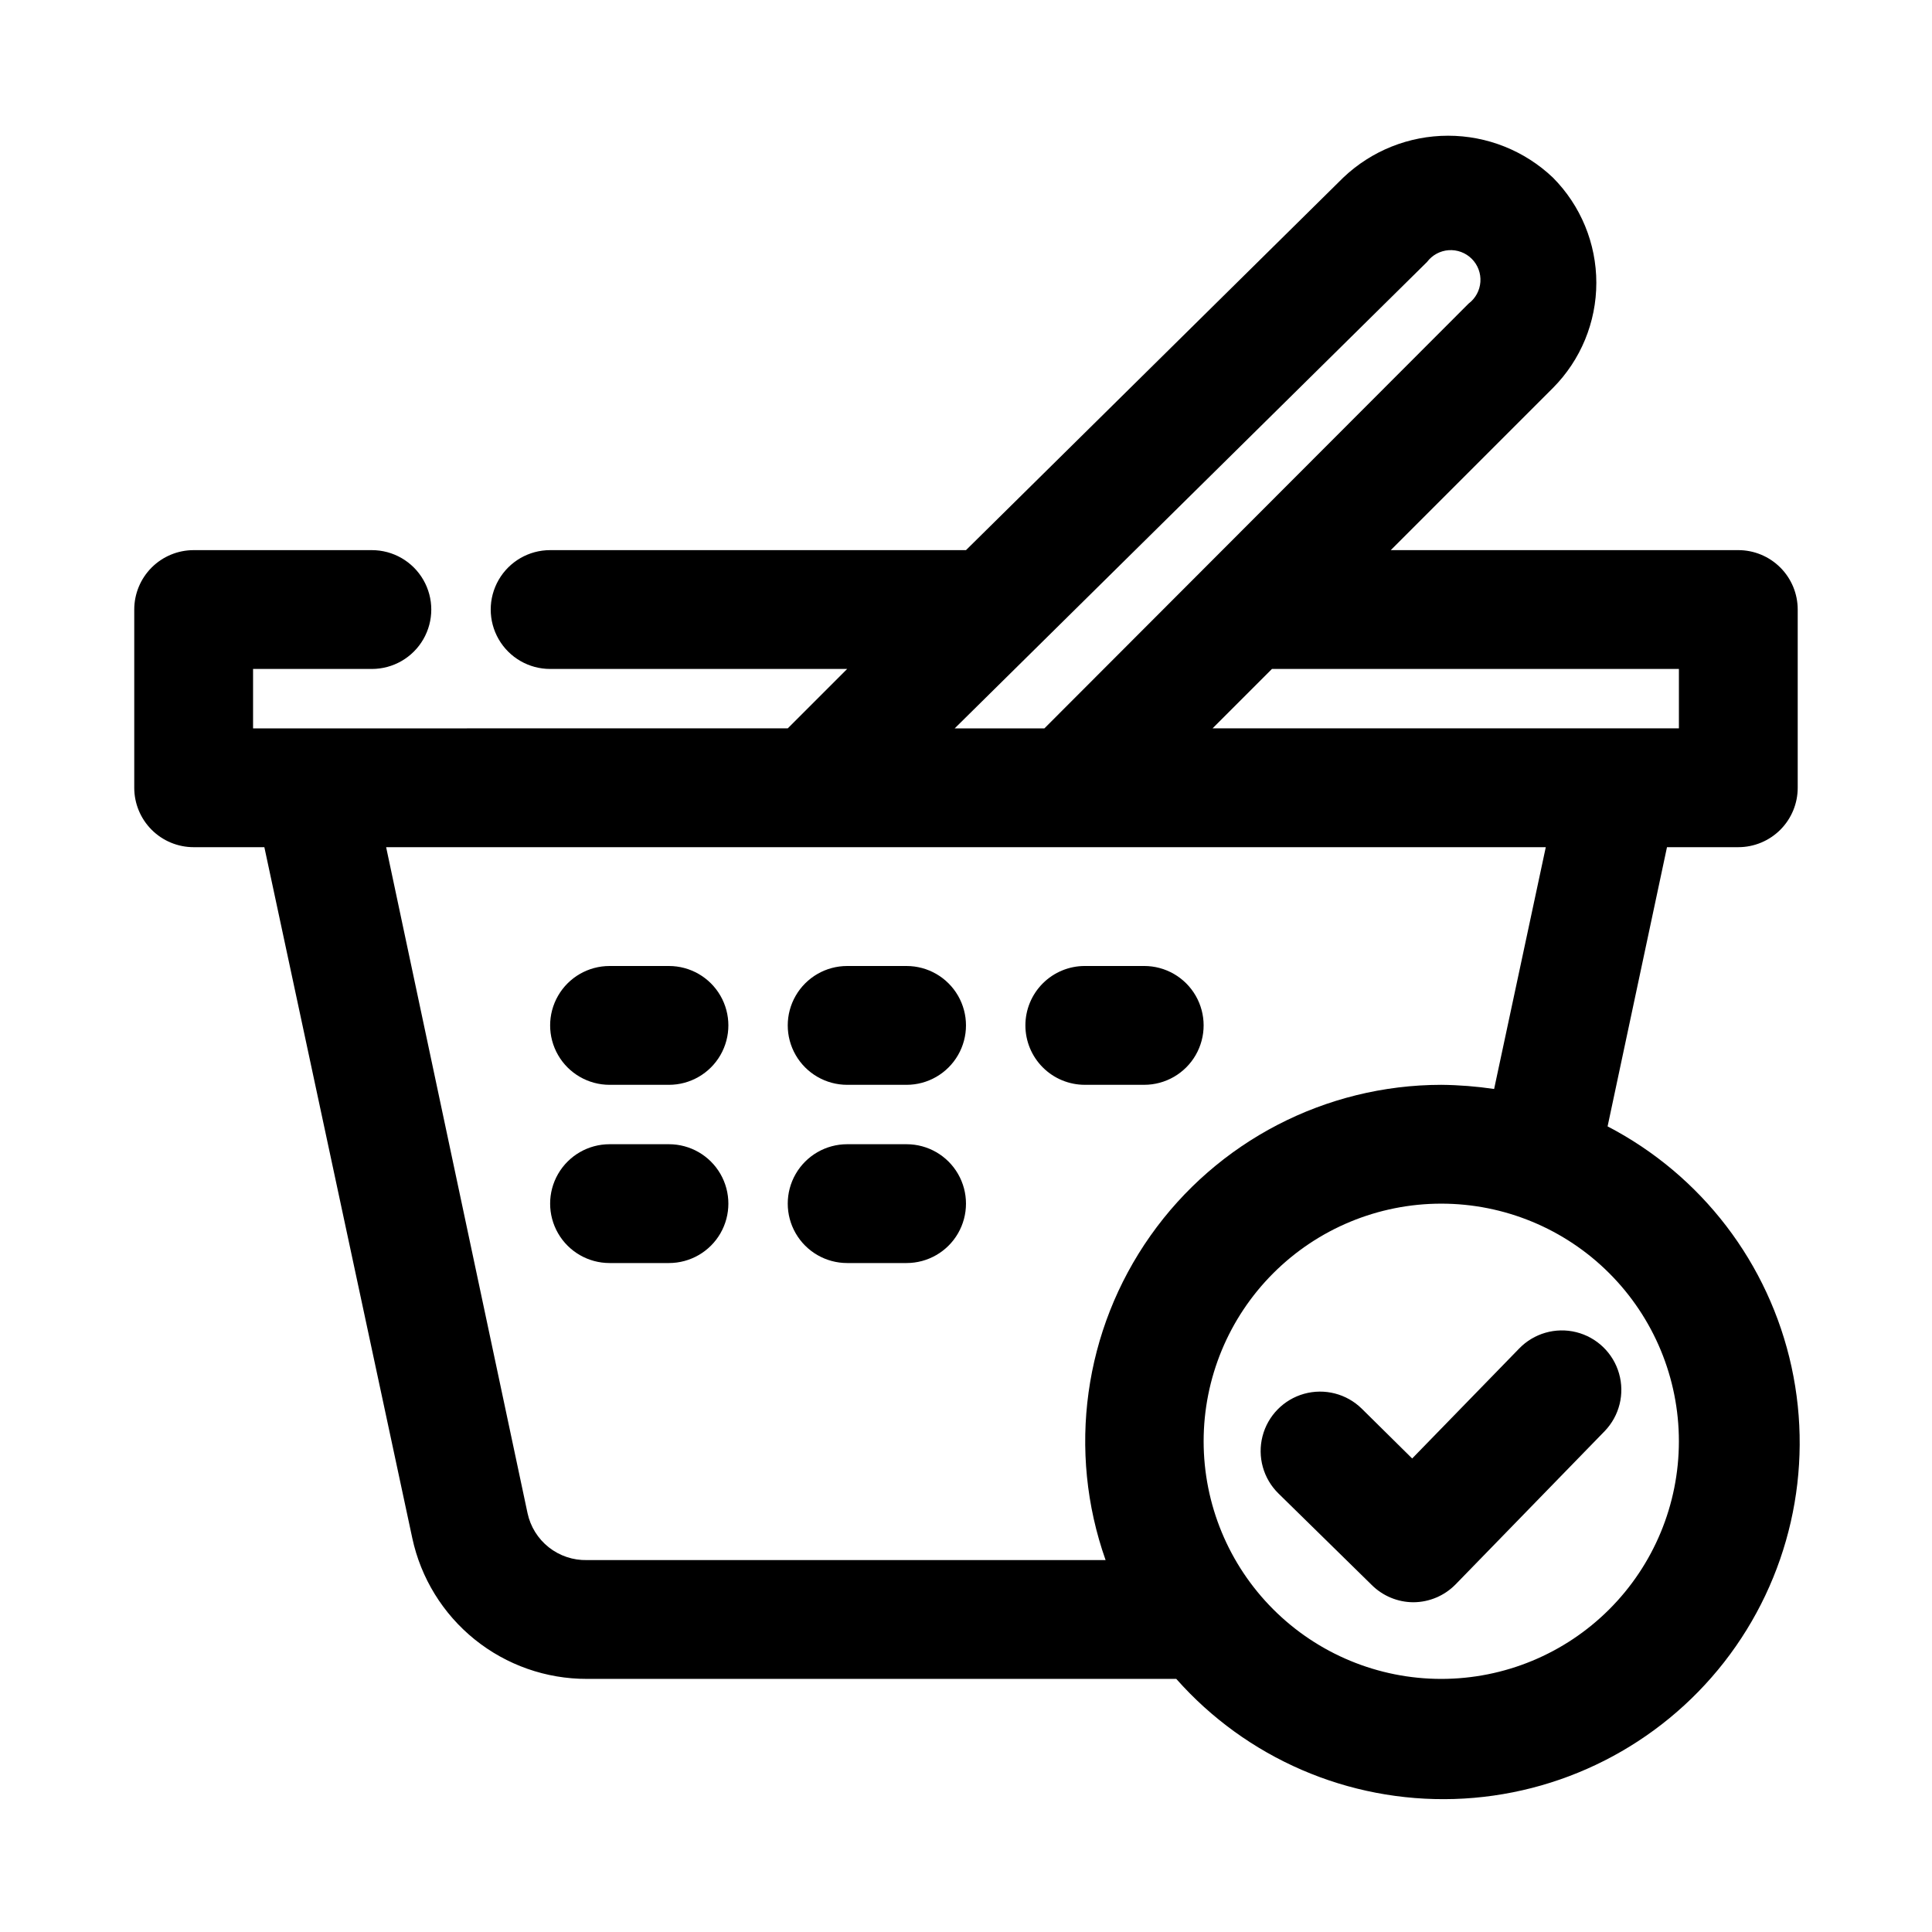
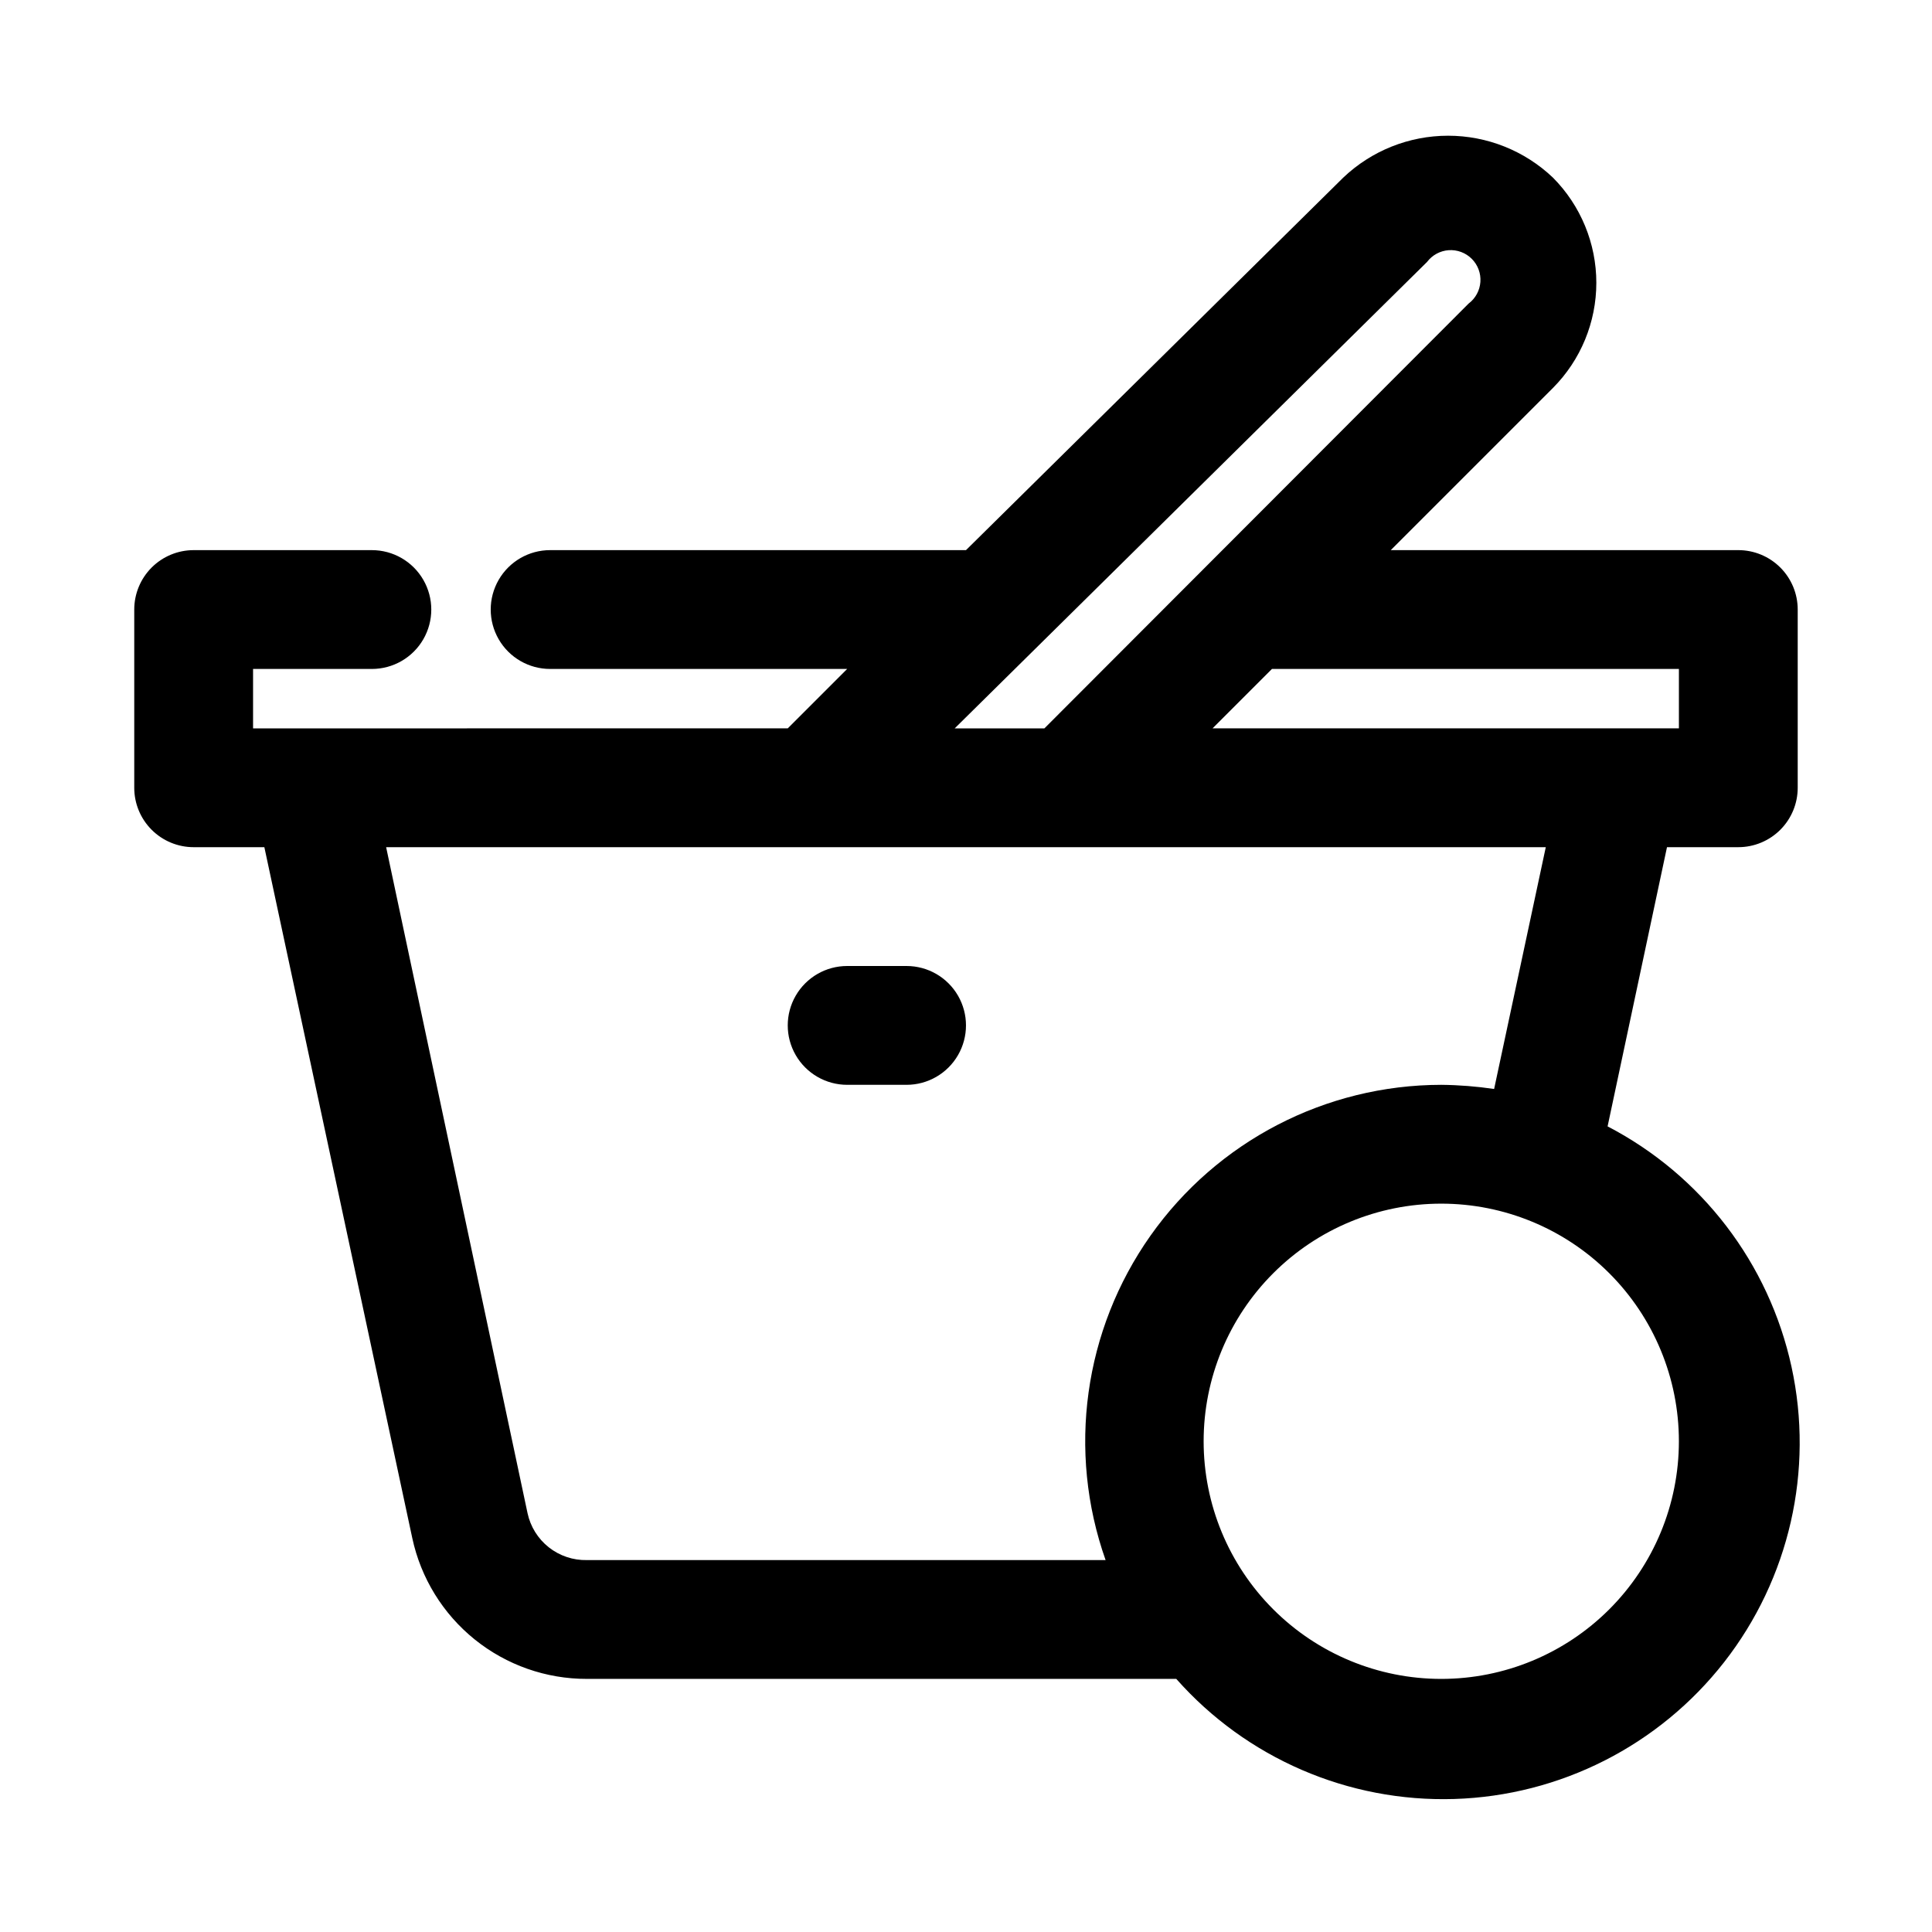
<svg xmlns="http://www.w3.org/2000/svg" fill="#000000" width="800px" height="800px" version="1.1" viewBox="144 144 512 512">
  <g>
    <path d="m604.67 368.51c4.176 0 8.18-1.66 11.133-4.613 2.953-2.953 4.609-6.957 4.609-11.133v-47.23c0-4.176-1.656-8.18-4.609-11.133-2.953-2.953-6.957-4.613-11.133-4.613h-92.102l42.98-42.98c7.363-7.406 11.496-17.422 11.496-27.867 0-10.441-4.133-20.461-11.496-27.867-7.496-7.133-17.445-11.109-27.789-11.109s-20.297 3.977-27.789 11.109l-99.973 98.715h-110.21c-5.625 0-10.82 3-13.633 7.875-2.812 4.871-2.812 10.871 0 15.742s8.008 7.871 13.633 7.871h78.719l-15.742 15.742-141.7 0.004v-15.746h31.488c5.625 0 10.82-3 13.633-7.871s2.812-10.871 0-15.742c-2.812-4.875-8.008-7.875-13.633-7.875h-47.234c-4.176 0-8.18 1.66-11.133 4.613-2.949 2.953-4.609 6.957-4.609 11.133v47.23c0 4.176 1.66 8.18 4.609 11.133 2.953 2.953 6.957 4.613 11.133 4.613h18.738l39.203 183.1c2.269 10.582 8.109 20.062 16.535 26.855 8.426 6.789 18.93 10.484 29.75 10.457h156.18c18.602 21.027 45.59 32.691 73.652 31.828 28.059-0.863 54.281-14.164 71.559-36.293 17.273-22.129 23.812-50.797 17.836-78.227-5.973-27.43-23.836-50.785-48.746-63.727l15.742-73.996zm-15.742-47.23v15.742h-123.59l15.742-15.742zm-66.758-107.85c1.371-1.824 3.465-2.965 5.738-3.129 2.277-0.16 4.512 0.676 6.125 2.289 1.613 1.613 2.449 3.848 2.285 6.121-0.16 2.277-1.301 4.371-3.129 5.742l-112.41 112.57h-23.773zm66.754 312.52c0 16.703-6.633 32.723-18.445 44.531-11.809 11.812-27.828 18.445-44.531 18.445-16.699 0-32.719-6.633-44.527-18.445-11.812-11.809-18.445-27.828-18.445-44.531 0-16.699 6.633-32.719 18.445-44.527 11.809-11.812 27.828-18.445 44.527-18.445 16.703 0 32.723 6.633 44.531 18.445 11.812 11.809 18.445 27.828 18.445 44.527zm-48.965-93.363 0.004 0.004c-4.641-0.688-9.324-1.055-14.016-1.102-30.645 0.035-59.371 14.934-77.051 39.969-17.68 25.031-22.117 57.086-11.902 85.98h-137.45c-3.66 0.082-7.234-1.113-10.109-3.383-2.875-2.273-4.867-5.473-5.633-9.055l-37.473-176.49h307.32z" />
-     <path d="m504.86 517.29c-4.023-3.938-9.84-5.43-15.262-3.918-5.418 1.516-9.621 5.805-11.02 11.258-1.398 5.453 0.215 11.234 4.238 15.172l24.719 24.246c2.93 2.91 6.891 4.551 11.02 4.566 4.207-0.016 8.234-1.719 11.18-4.723l39.516-40.621c3.91-4.051 5.363-9.875 3.809-15.285-1.551-5.414-5.875-9.582-11.336-10.945-5.461-1.359-11.234 0.297-15.145 4.348l-28.34 29.125z" />
-     <path d="m321.28 400h-15.742c-5.625 0-10.824 3-13.637 7.871s-2.812 10.871 0 15.742c2.812 4.871 8.012 7.875 13.637 7.875h15.742c5.625 0 10.824-3.004 13.637-7.875 2.812-4.871 2.812-10.871 0-15.742s-8.012-7.871-13.637-7.871z" />
    <path d="m384.25 400h-15.742c-5.625 0-10.824 3-13.637 7.871s-2.812 10.871 0 15.742c2.812 4.871 8.012 7.875 13.637 7.875h15.742c5.625 0 10.824-3.004 13.637-7.875 2.812-4.871 2.812-10.871 0-15.742s-8.012-7.871-13.637-7.871z" />
-     <path d="m415.74 415.74c0 4.176 1.66 8.18 4.613 11.133 2.949 2.953 6.957 4.613 11.133 4.613h15.742c5.625 0 10.824-3.004 13.637-7.875 2.812-4.871 2.812-10.871 0-15.742s-8.012-7.871-13.637-7.871h-15.742c-4.176 0-8.184 1.656-11.133 4.609-2.953 2.953-4.613 6.957-4.613 11.133z" />
-     <path d="m321.28 447.23h-15.742c-5.625 0-10.824 3-13.637 7.871-2.812 4.871-2.812 10.875 0 15.746s8.012 7.871 13.637 7.871h15.742c5.625 0 10.824-3 13.637-7.871s2.812-10.875 0-15.746c-2.812-4.871-8.012-7.871-13.637-7.871z" />
-     <path d="m384.25 447.23h-15.742c-5.625 0-10.824 3-13.637 7.871-2.812 4.871-2.812 10.875 0 15.746s8.012 7.871 13.637 7.871h15.742c5.625 0 10.824-3 13.637-7.871s2.812-10.875 0-15.746c-2.812-4.871-8.012-7.871-13.637-7.871z" />
  </g>
</svg>